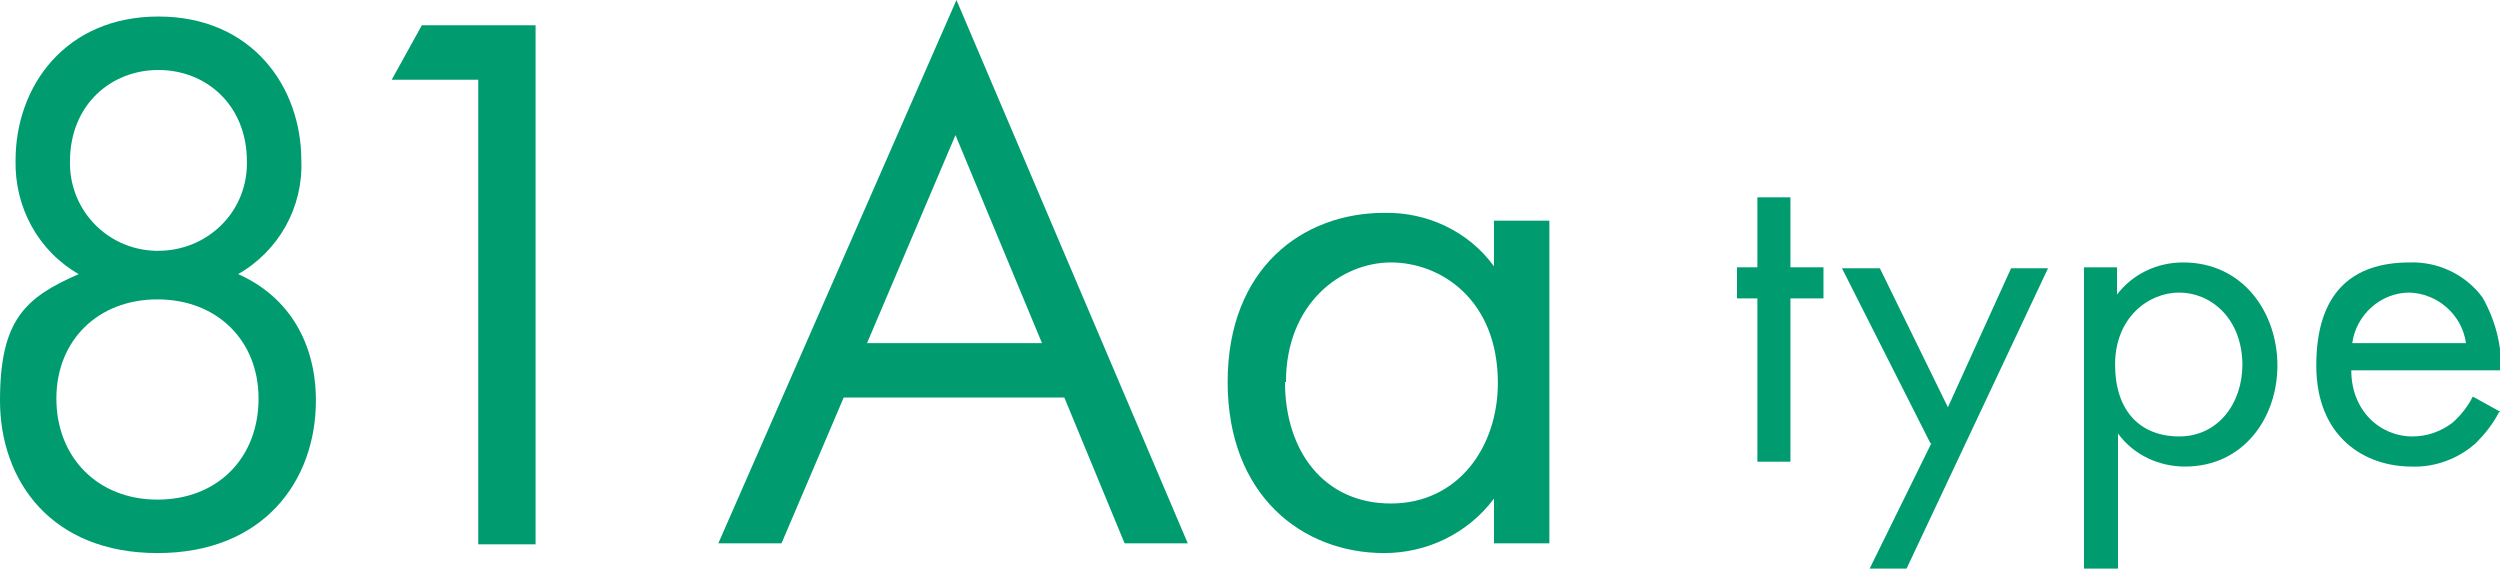
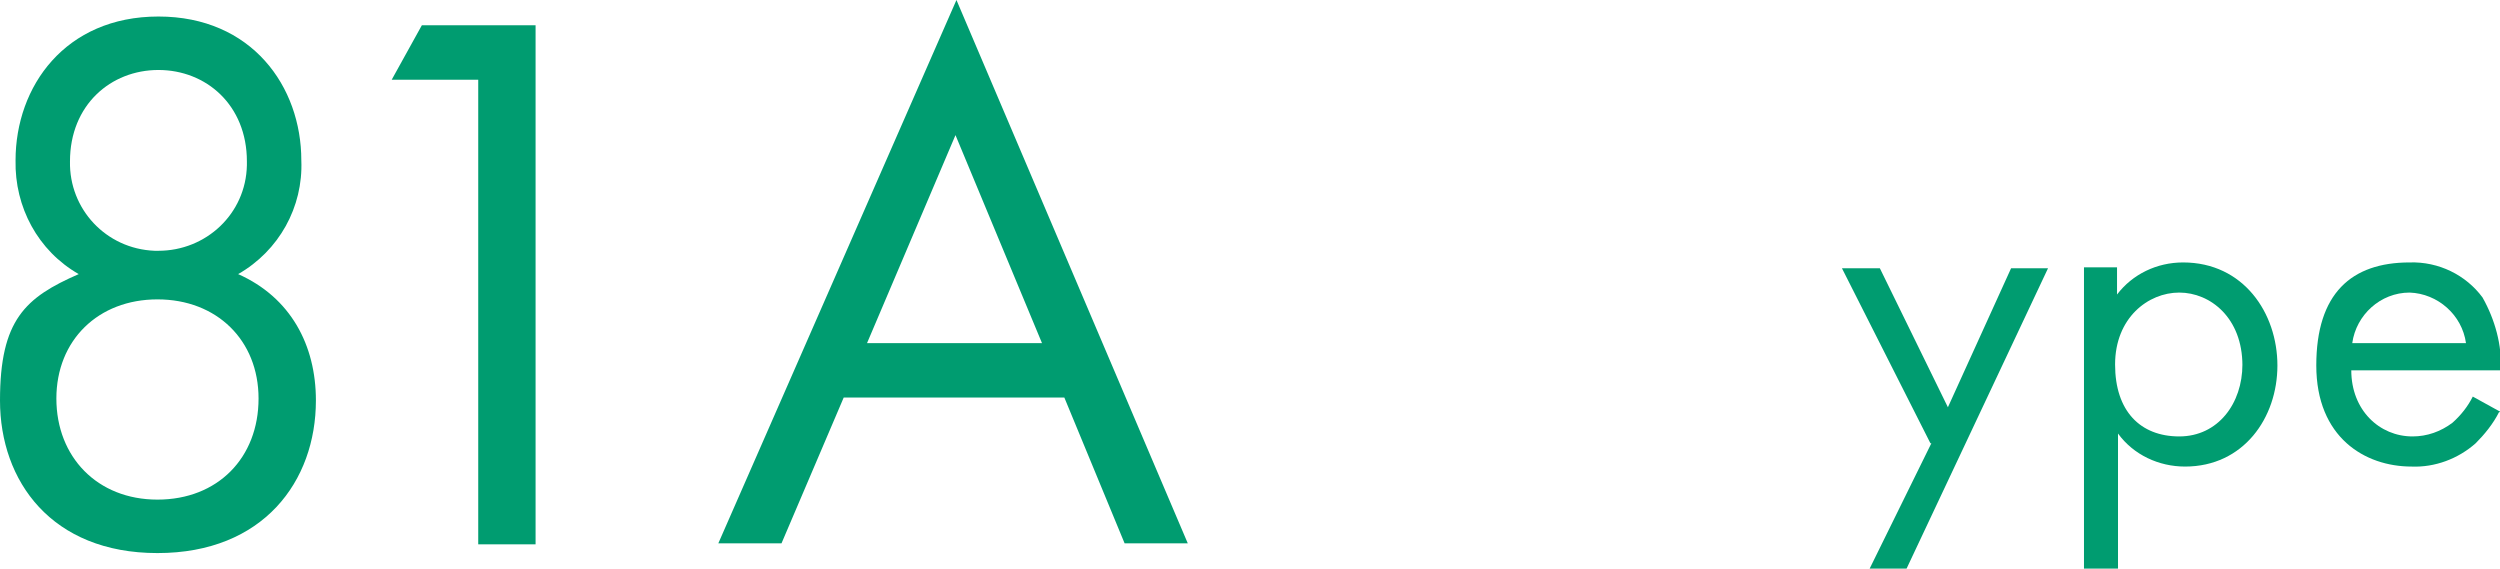
<svg xmlns="http://www.w3.org/2000/svg" version="1.1" viewBox="0 0 257.2 58.5">
  <defs>
    <style>
      .cls-1 {
        fill: #009c70;
      }

      .cls-2 {
        isolation: isolate;
      }
    </style>
  </defs>
  <g>
    <g id="_レイヤー_1" data-name="レイヤー_1">
      <g class="cls-2">
        <path class="cls-1" d="M32.5,41.2c0,8.3-5.4,15.7-16.3,15.7S0,49.5,0,41.2s2.6-10.6,8.1-13c-4.2-2.4-6.6-6.9-6.5-11.7C1.6,8.9,6.7,1.7,16.3,1.7s14.7,7.2,14.7,14.8c.2,4.8-2.3,9.3-6.5,11.7,5.4,2.4,8,7.3,8,13ZM26.6,41c0-6-4.3-10.2-10.4-10.2s-10.4,4.2-10.4,10.2,4.2,10.4,10.4,10.4,10.4-4.3,10.4-10.4ZM25.4,16.6c0-5.8-4.2-9.4-9.1-9.4s-9.1,3.6-9.1,9.4c-.1,4.9,3.7,9,8.7,9.2.1,0,.3,0,.4,0,4.9,0,9-3.8,9.1-8.8,0-.1,0-.3,0-.4Z" />
        <path class="cls-1" d="M49.2,8.2h-8.9l3.1-5.6h11.7v53.4h-5.9V8.2Z" />
        <path class="cls-1" d="M109.5,40.9h-22.7l-6.4,15h-6.5L98.4,0l23.8,55.9h-6.5l-6.2-15ZM107.2,35.3l-8.9-21.4-9.1,21.4h18Z" />
-         <path class="cls-1" d="M153.7,22.7h5.7v33.2h-5.7v-4.6c-2.7,3.6-6.9,5.6-11.3,5.6-8.4,0-16.1-5.9-16.1-17.6s7.7-17.4,16.1-17.4c4.4-.1,8.7,1.9,11.3,5.5v-4.7ZM132.2,39.3c0,7.1,4,12.5,10.9,12.5s11-5.8,11-12.4c0-8.6-5.9-12.4-11-12.4s-10.8,4.2-10.8,12.3Z" />
      </g>
      <g class="cls-2">
-         <path class="cls-1" d="M184.2,30.7v16.8h-3.4v-16.8h-2.1v-3.2h2.1v-7.2h3.4v7.2h3.4v3.2h-3.4Z" />
        <path class="cls-1" d="M198.6,45.6l-9.1-18h3.9l7,14.3,6.5-14.3h3.8l-14.6,31h-3.8l6.4-13Z" />
        <path class="cls-1" d="M217.8,58.5h-3.4v-31h3.4v2.8c1.6-2.1,4.1-3.3,6.8-3.3,6.2,0,9.7,5.2,9.7,10.6s-3.5,10.4-9.5,10.4c-2.7,0-5.3-1.2-6.9-3.4v13.9ZM230.7,37.6c0-4.9-3.3-7.5-6.5-7.5s-6.6,2.6-6.6,7.4,2.6,7.4,6.6,7.4,6.5-3.4,6.5-7.4Z" />
-         <path class="cls-1" d="M257.1,42.4c-.6,1.2-1.5,2.3-2.4,3.2-1.8,1.6-4.2,2.5-6.6,2.4-4.8,0-9.8-3-9.8-10.4s3.6-10.6,9.6-10.6c3-.1,5.8,1.3,7.5,3.6,1.3,2.3,2,4.9,1.9,7.5h-15.4c0,4.1,2.9,6.8,6.3,6.8,1.5,0,2.9-.5,4.1-1.4.9-.8,1.6-1.7,2.1-2.7l2.9,1.6ZM253.7,35.3c-.4-2.9-2.9-5.1-5.8-5.2-3,0-5.5,2.3-5.9,5.2h11.7Z" />
+         <path class="cls-1" d="M257.1,42.4c-.6,1.2-1.5,2.3-2.4,3.2-1.8,1.6-4.2,2.5-6.6,2.4-4.8,0-9.8-3-9.8-10.4s3.6-10.6,9.6-10.6c3-.1,5.8,1.3,7.5,3.6,1.3,2.3,2,4.9,1.9,7.5h-15.4c0,4.1,2.9,6.8,6.3,6.8,1.5,0,2.9-.5,4.1-1.4.9-.8,1.6-1.7,2.1-2.7l2.9,1.6ZM253.7,35.3c-.4-2.9-2.9-5.1-5.8-5.2-3,0-5.5,2.3-5.9,5.2h11.7" />
      </g>
    </g>
  </g>
</svg>